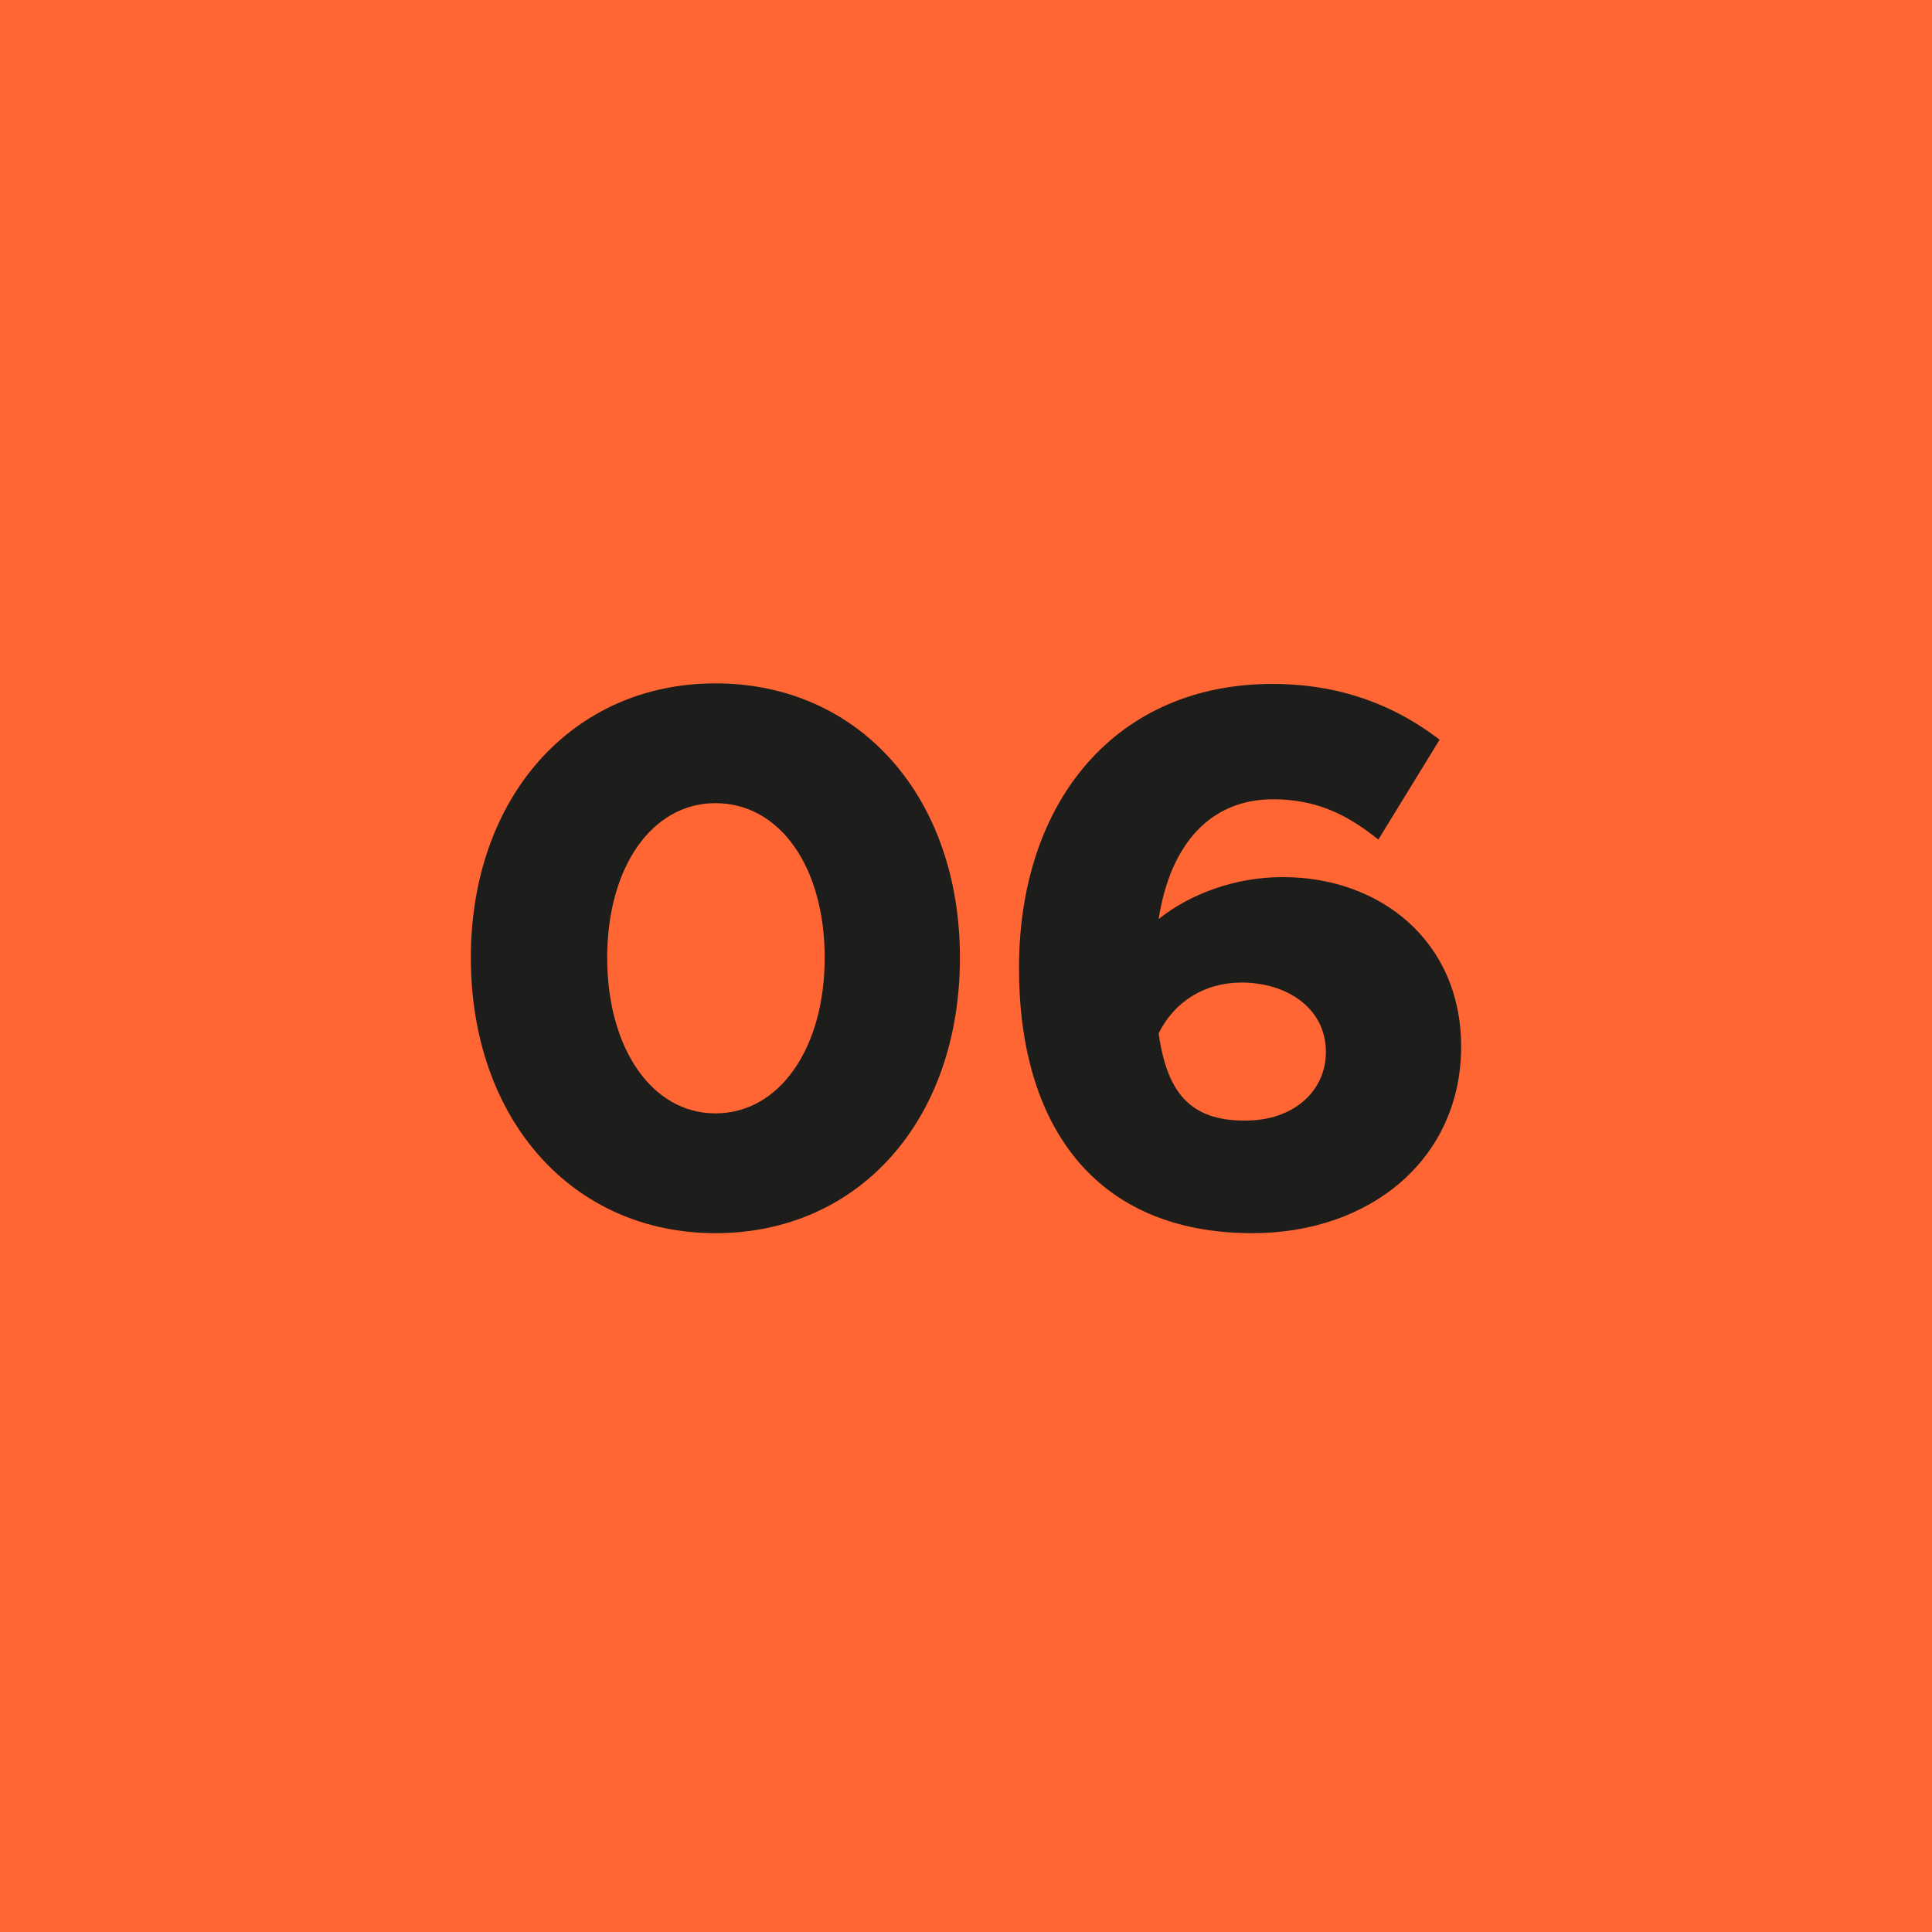
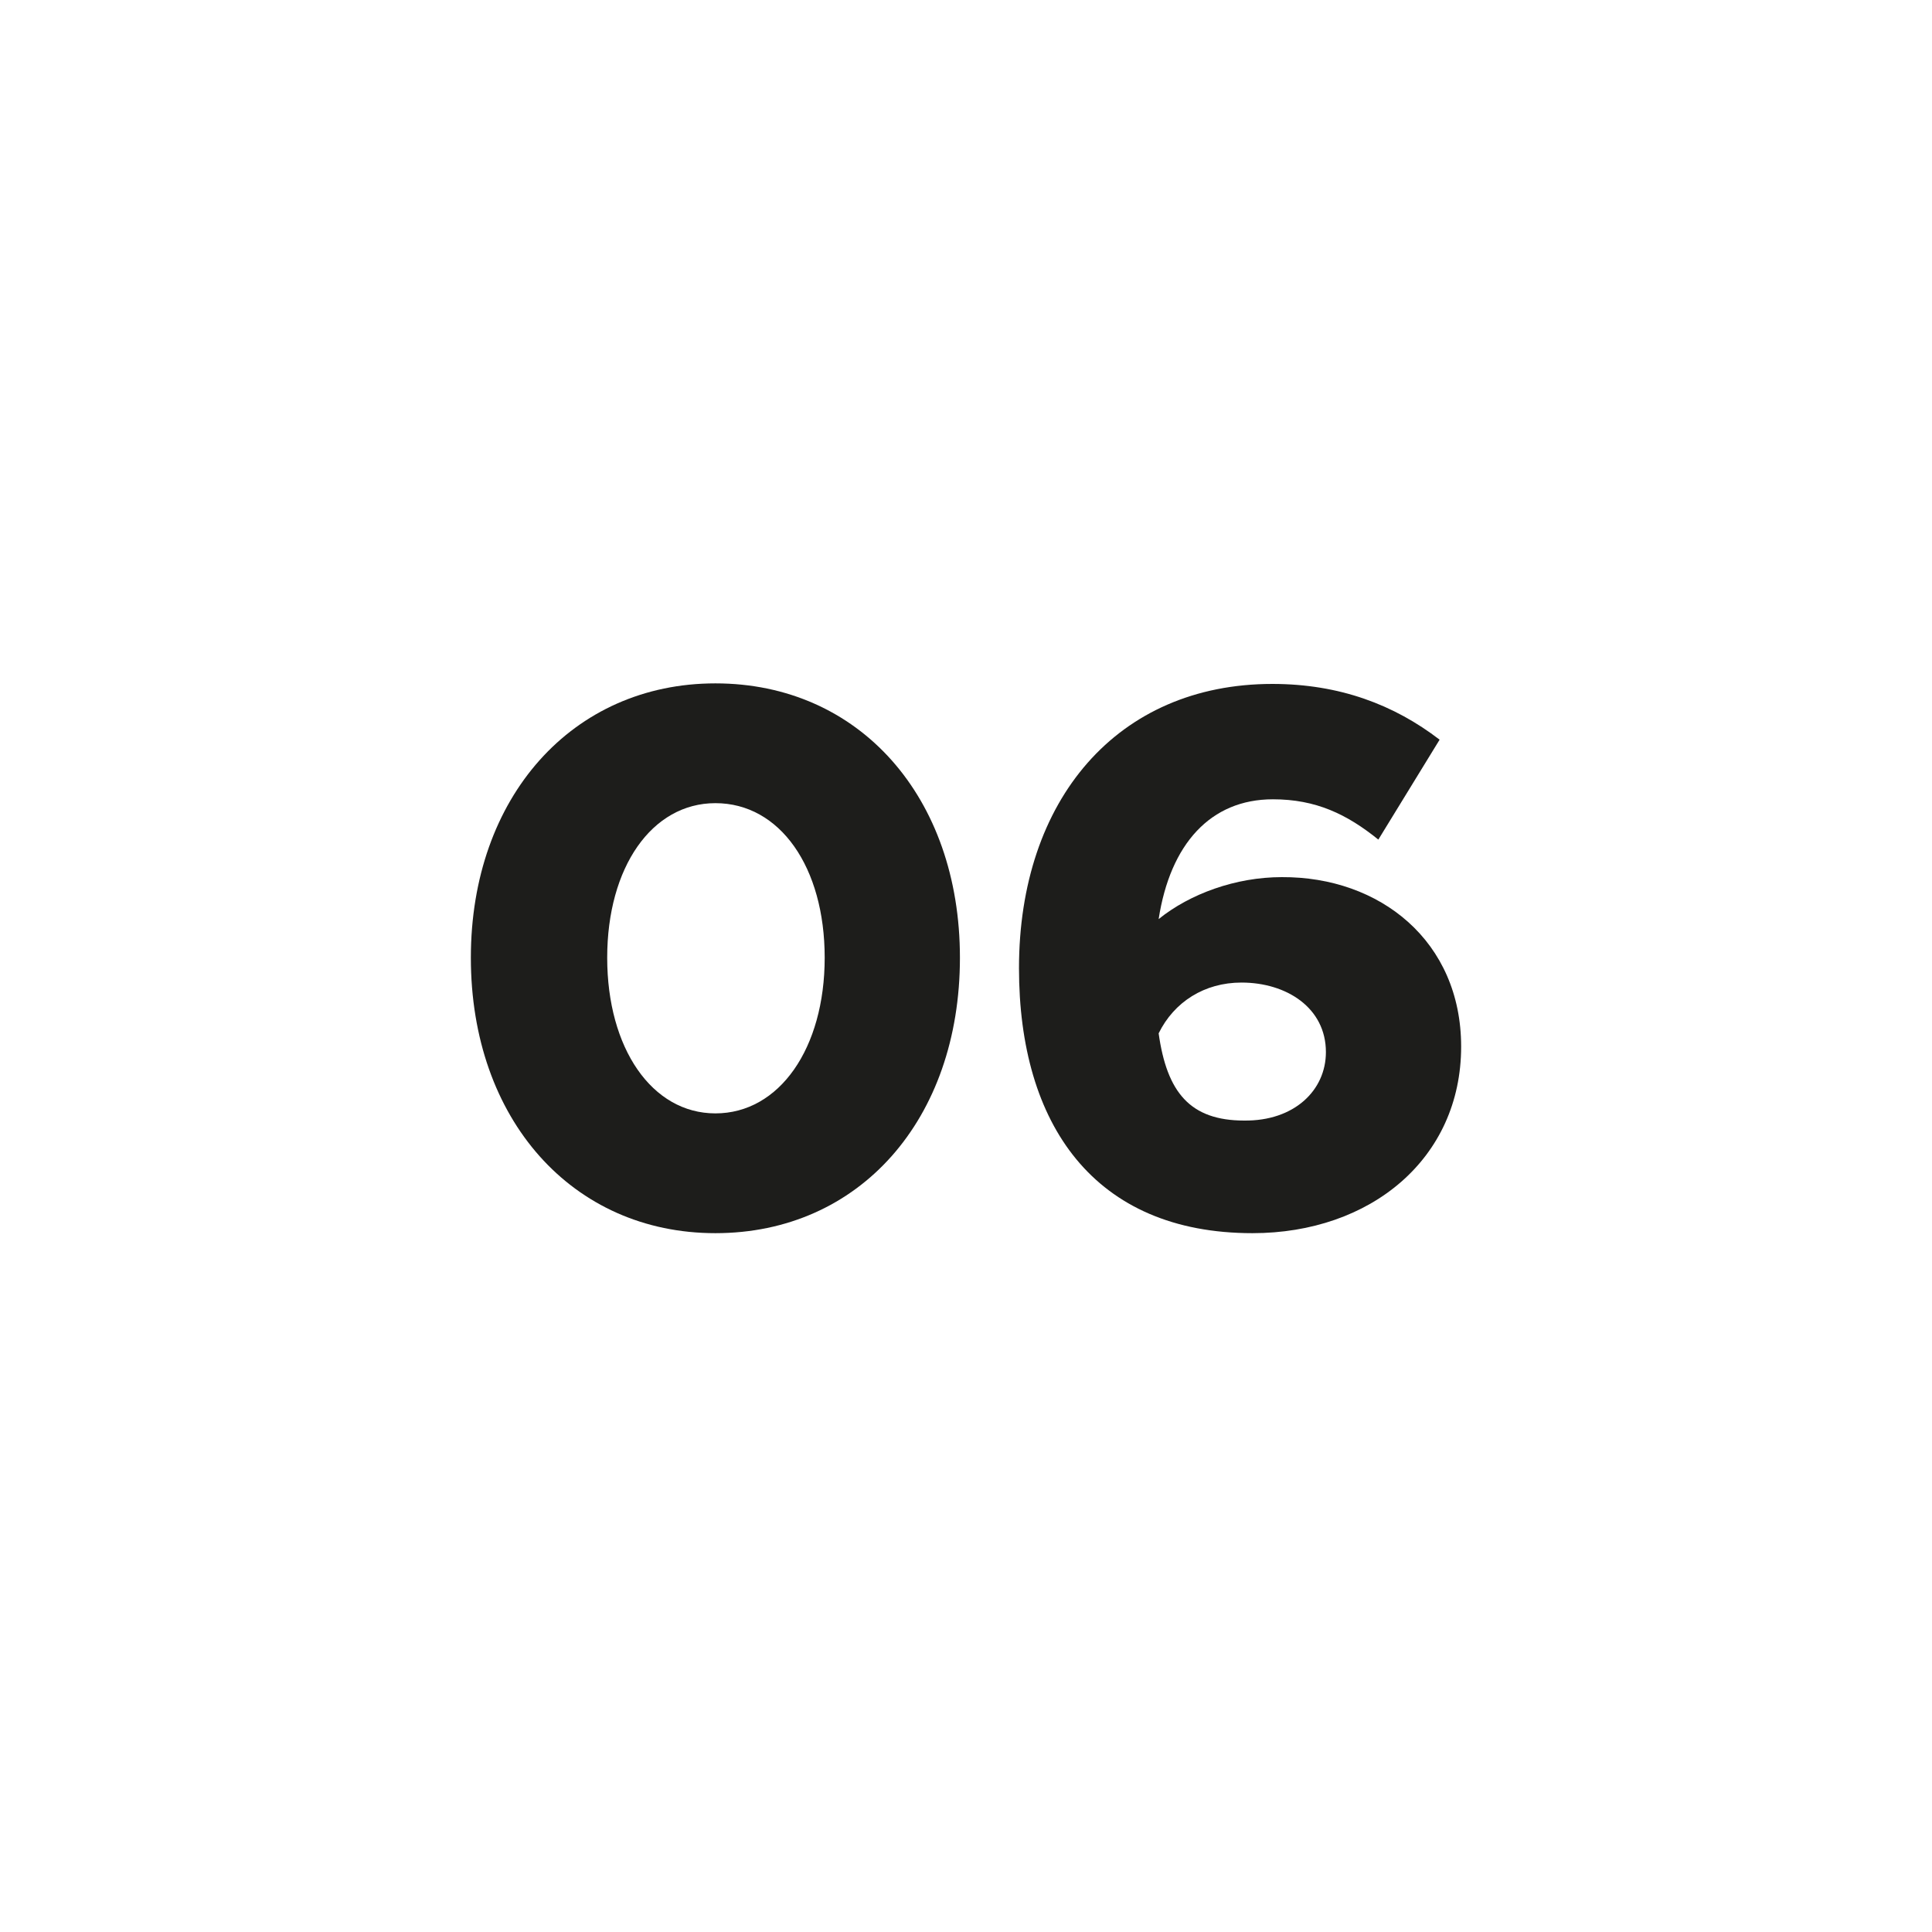
<svg xmlns="http://www.w3.org/2000/svg" xml:space="preserve" style="enable-background:new 0 0 35 35;" viewBox="0 0 35 35" y="0px" x="0px" id="Ebene_1" version="1.1">
  <style type="text/css">
	.st0{fill:#FF6633;}
	.st1{fill:#1D1D1B;}
</style>
  <g id="_x30_6-orange">
-     <rect height="35" width="35" class="st0" />
    <g>
      <path d="M8.53,17.35c0-2.91,1.84-4.97,4.43-4.97c2.61,0,4.43,2.06,4.43,4.97c0,2.93-1.82,4.99-4.43,4.99    C10.37,22.34,8.53,20.28,8.53,17.35z M14.94,17.35c0-1.64-0.81-2.8-1.98-2.8c-1.15,0-1.96,1.16-1.96,2.8s0.81,2.82,1.96,2.82    C14.12,20.17,14.94,18.99,14.94,17.35z" class="st1" />
      <path d="M26.47,18.96c0,2.03-1.64,3.38-3.78,3.38c-2.87,0-4.23-1.97-4.23-4.8c0-3.05,1.78-5.15,4.59-5.15    c1.22,0,2.21,0.38,3.03,1.01l-1.11,1.81c-0.57-0.46-1.13-0.73-1.91-0.73c-1.13,0-1.86,0.81-2.07,2.17    c0.57-0.46,1.4-0.76,2.23-0.76C25,15.88,26.47,17.05,26.47,18.96z M24.02,19.06c0-0.8-0.71-1.26-1.53-1.26    c-0.67,0-1.22,0.35-1.5,0.92c0.15,1.07,0.57,1.58,1.55,1.58C23.45,20.31,24.02,19.75,24.02,19.06z" class="st1" />
    </g>
  </g>
</svg>